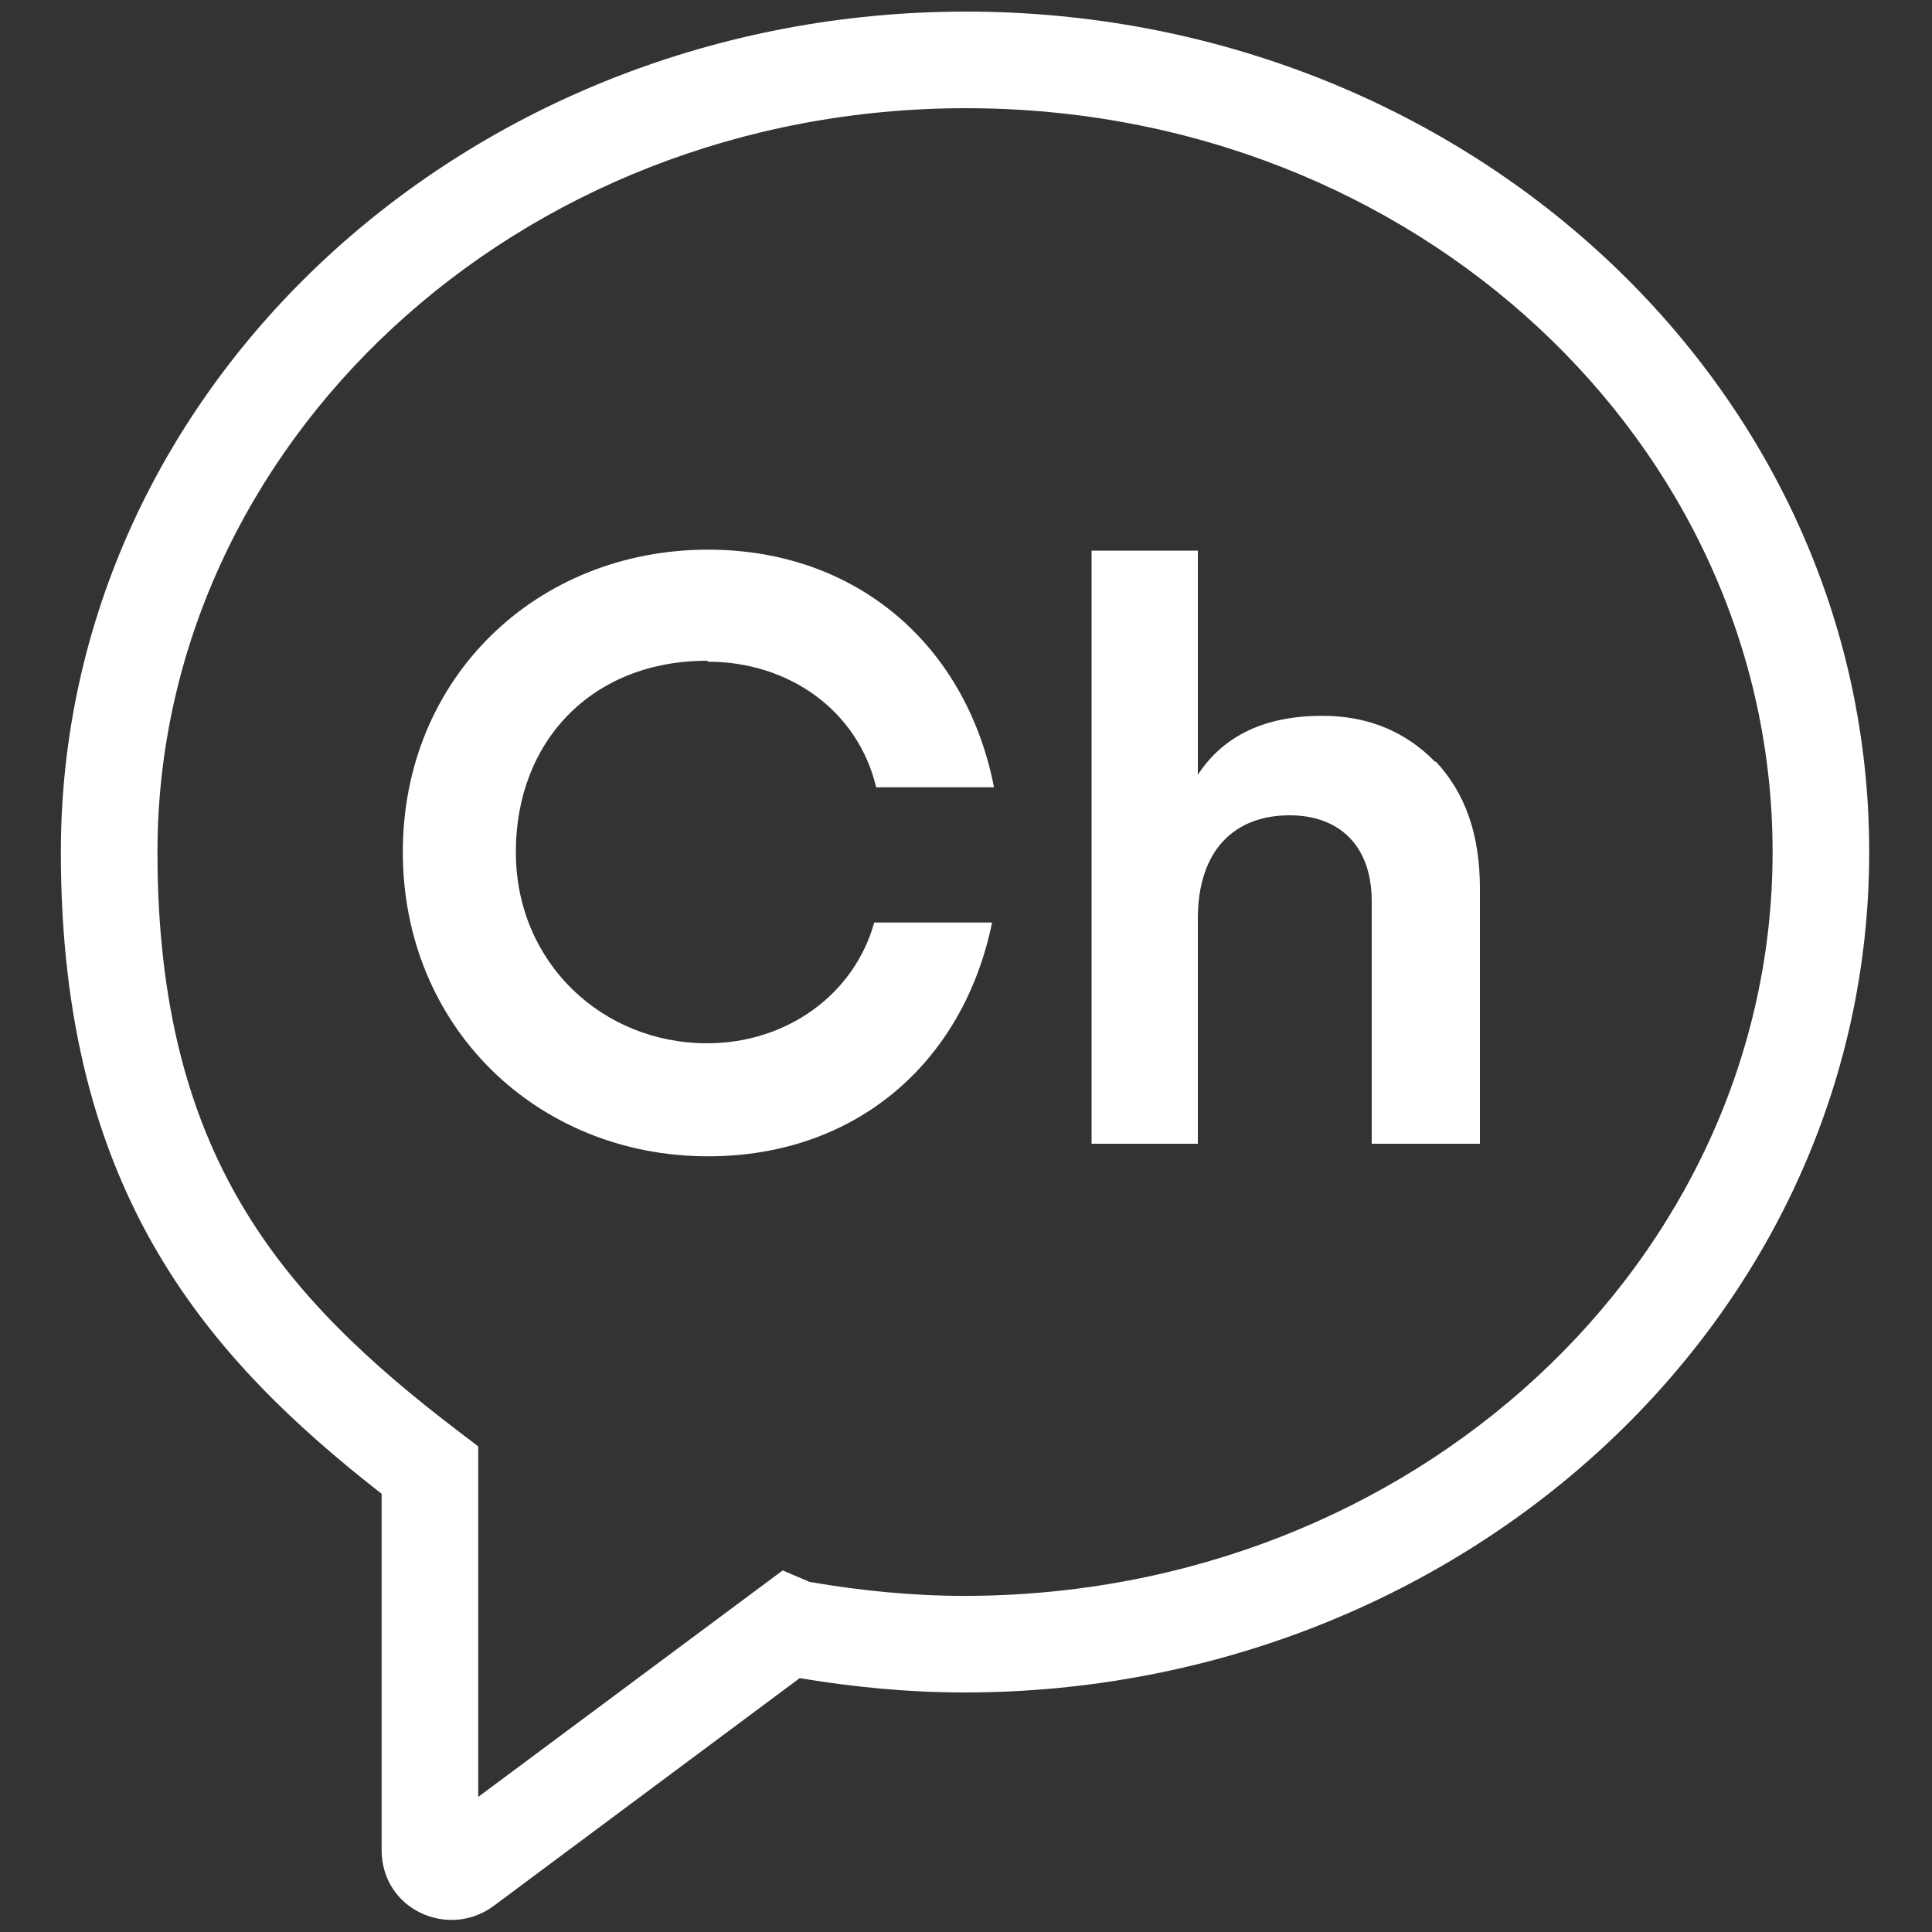
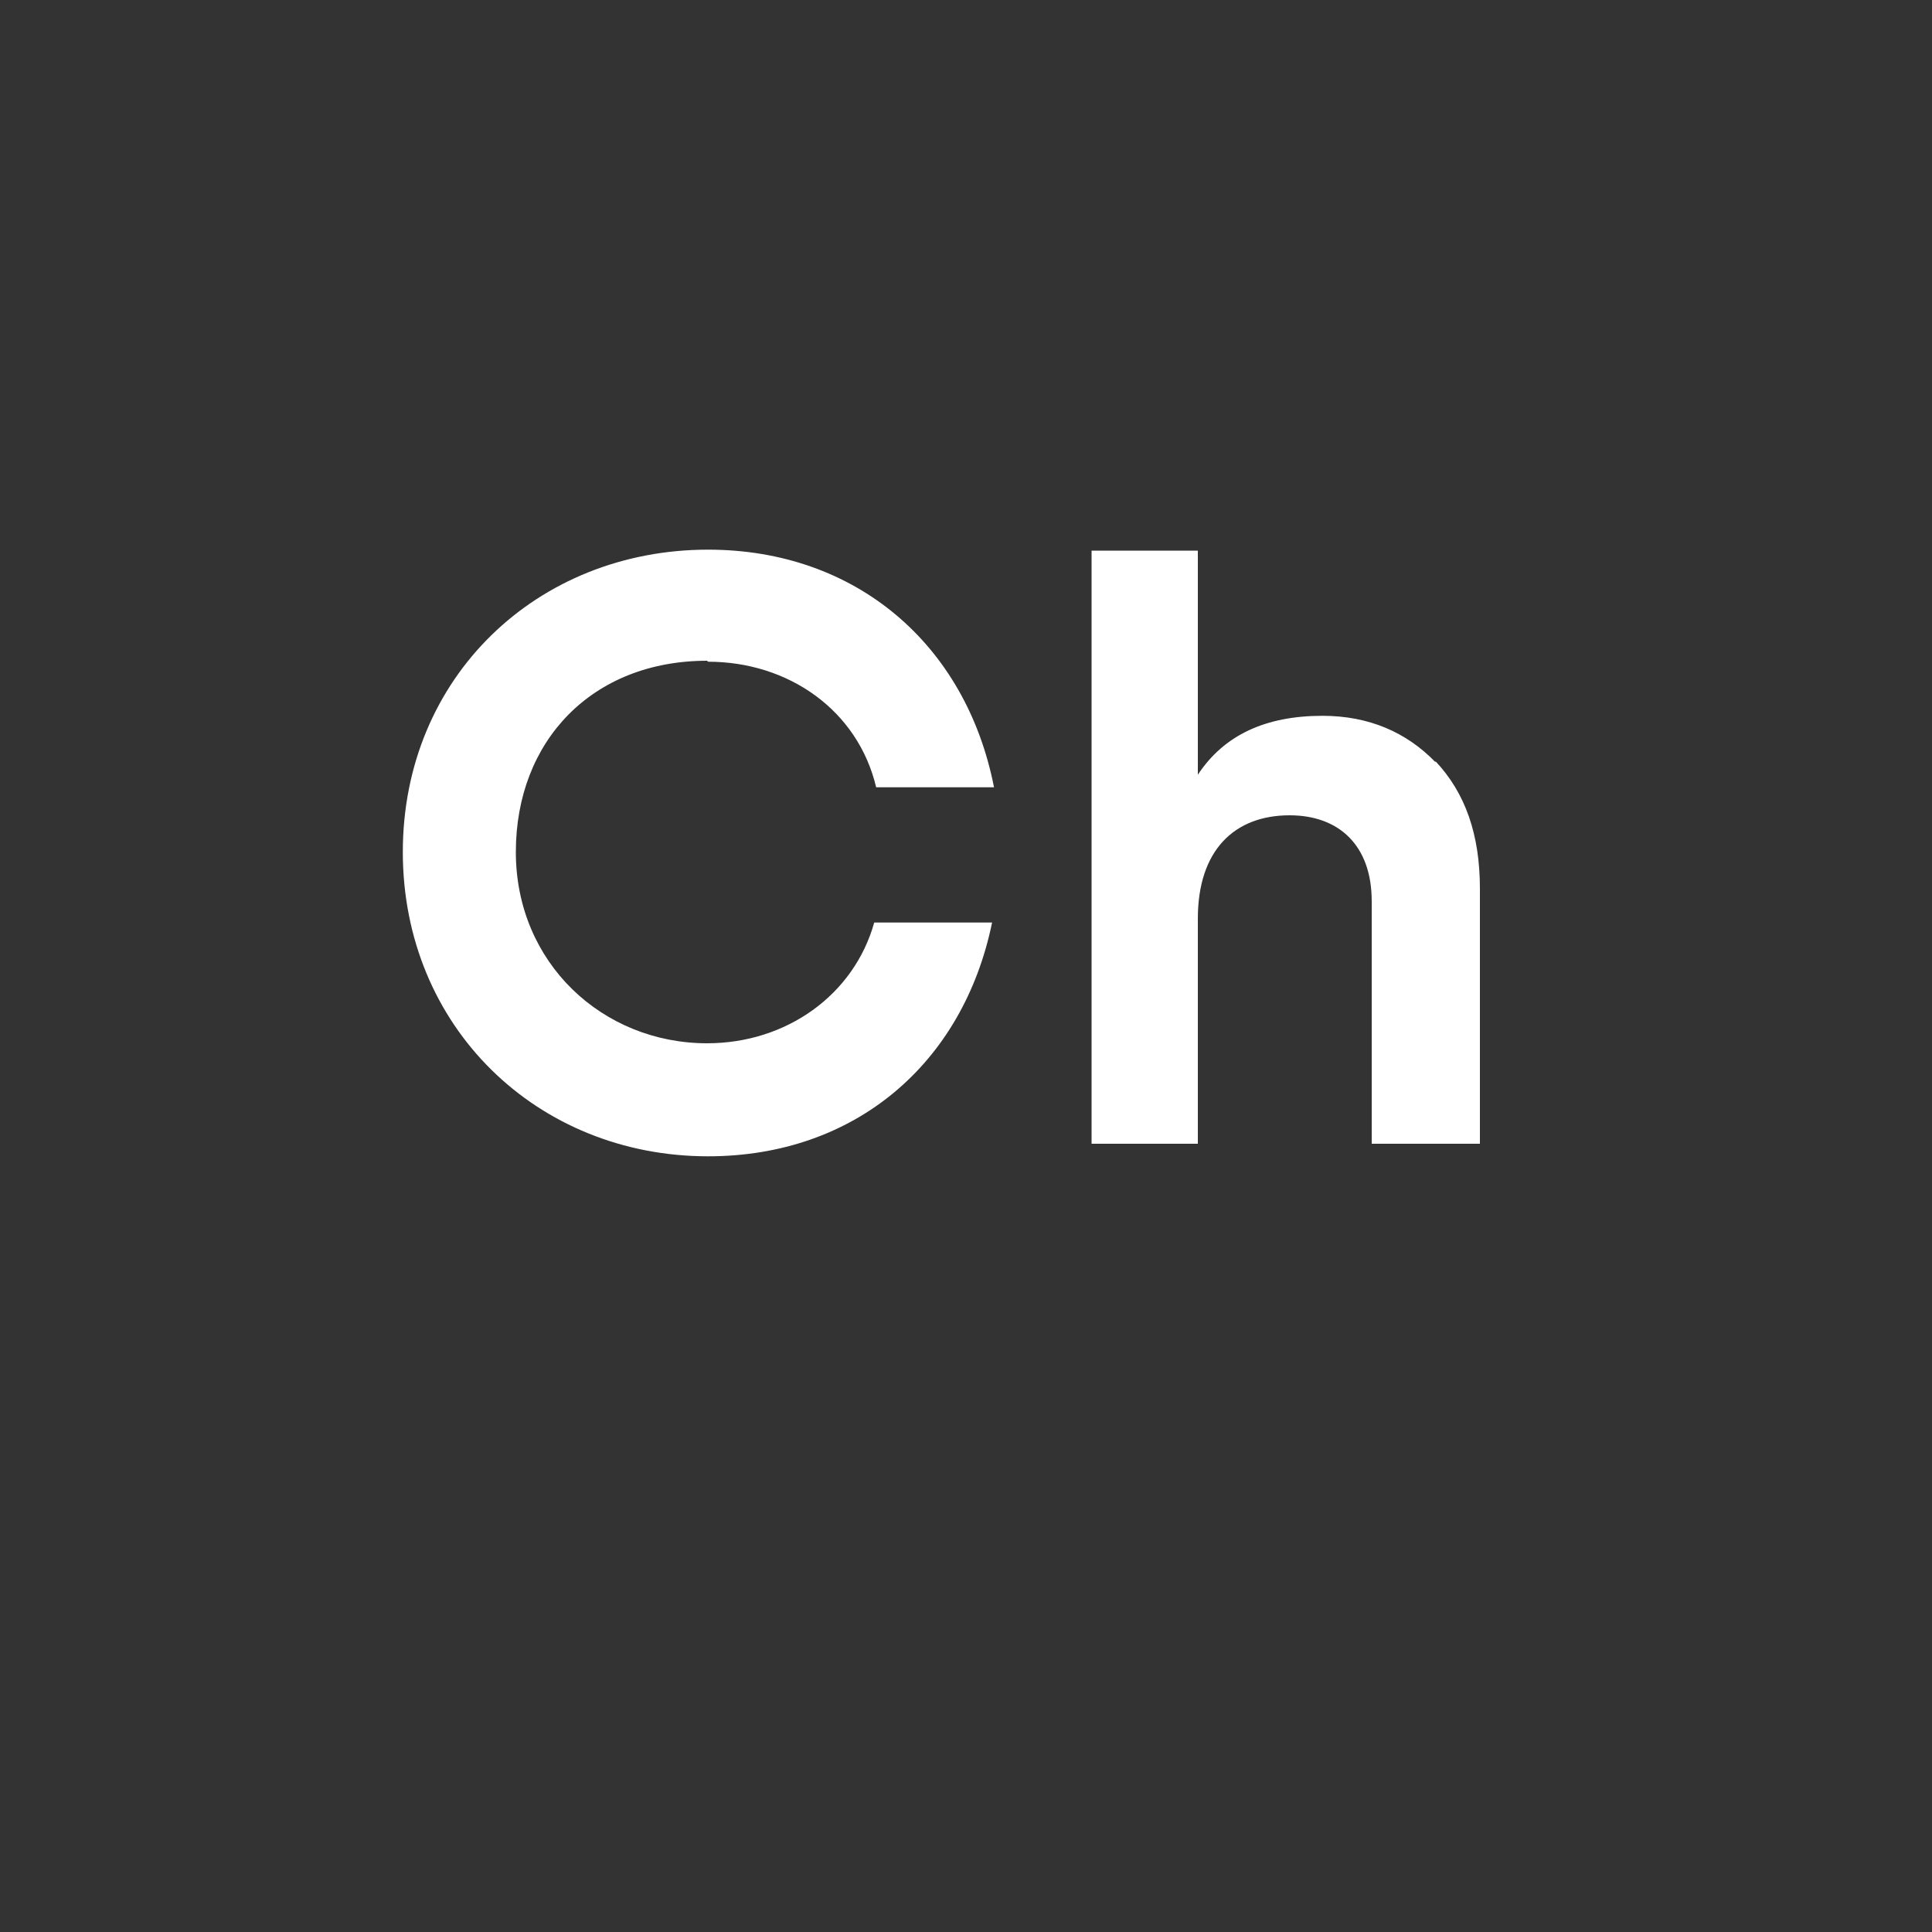
<svg xmlns="http://www.w3.org/2000/svg" width="40" height="40" viewBox="0 0 40 40" fill="none">
  <rect x="0" y="0" width="40" height="40" fill="#333333" stroke="none" />
  <path d="M29.72 15.78C29.12 15.16 28.34 14.82 27.38 14.82C26.2 14.82 25.34 15.22 24.8 16.04V11.4H22.6V23.68H24.8V19.02C24.8 17.6 25.56 16.88 26.7 16.88C27.72 16.88 28.4 17.5 28.4 18.66V23.68H30.64V18.4C30.64 17.28 30.34 16.42 29.72 15.76V15.78ZM14.66 13.7C16.32 13.7 17.76 14.7 18.14 16.3H20.58C20 13.34 17.72 11.38 14.66 11.38C11.12 11.38 8.34 14.02 8.34 17.64C8.34 21.26 11.12 23.94 14.66 23.94C17.7 23.94 19.94 22.02 20.54 19.1H18.1C17.68 20.6 16.28 21.6 14.64 21.6C12.48 21.6 10.68 19.94 10.68 17.64C10.68 15.34 12.26 13.68 14.64 13.68L14.66 13.7Z" fill="white" />
-   <path d="M36.7 17.641C36.7 9.203 29.32 2.24 20 2.24C10.678 2.24 3.26 9.225 3.26 17.641C3.26 20.831 3.927 23.119 5.002 24.941C6.086 26.778 7.627 28.216 9.506 29.645L9.901 29.945V37.203L16.205 32.514L16.735 32.74L16.764 32.752C17.801 32.931 18.883 33.041 19.959 33.041C29.282 33.041 36.699 26.076 36.7 17.641ZM38.7 17.641C38.699 27.325 30.236 35.041 19.959 35.041C18.802 35.041 17.652 34.927 16.557 34.744L10.217 39.463L10.211 39.467C9.28 40.149 7.901 39.536 7.901 38.301V30.928C6.097 29.519 4.469 27.975 3.28 25.959C1.995 23.782 1.26 21.13 1.26 17.641C1.26 7.977 9.723 0.24 20 0.24C30.28 0.24 38.7 7.959 38.7 17.641Z" fill="white" />
</svg>